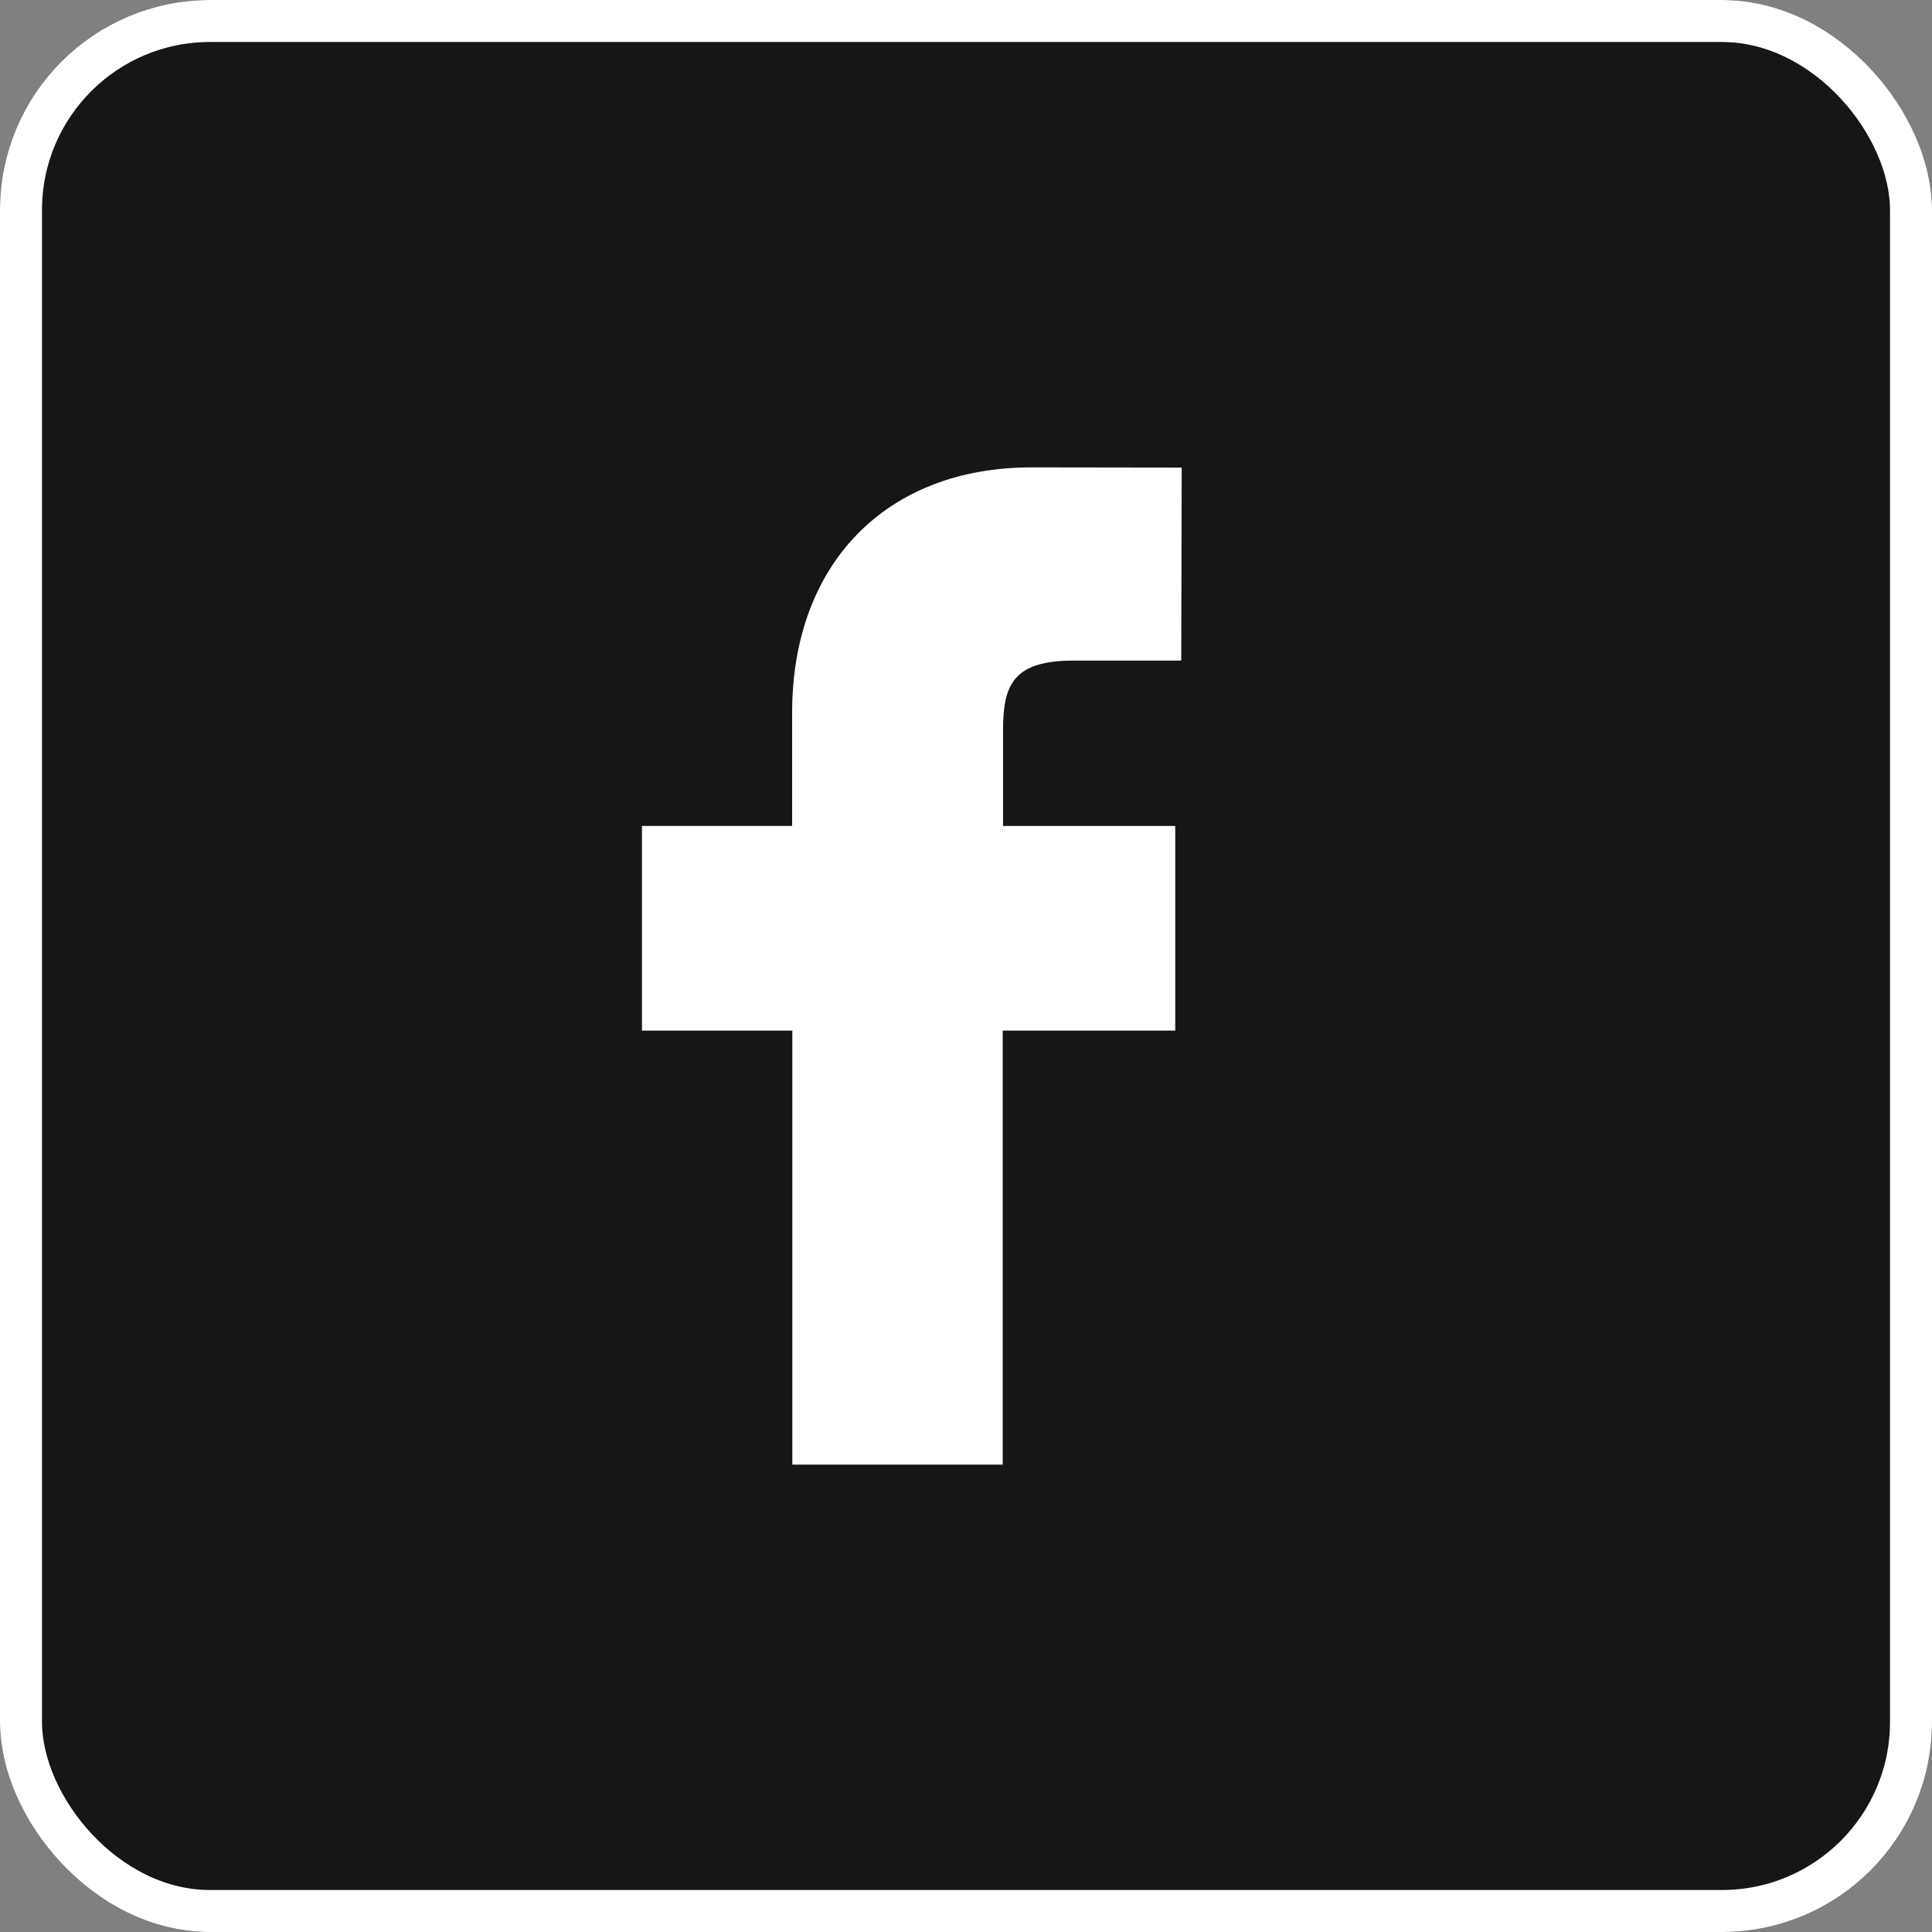
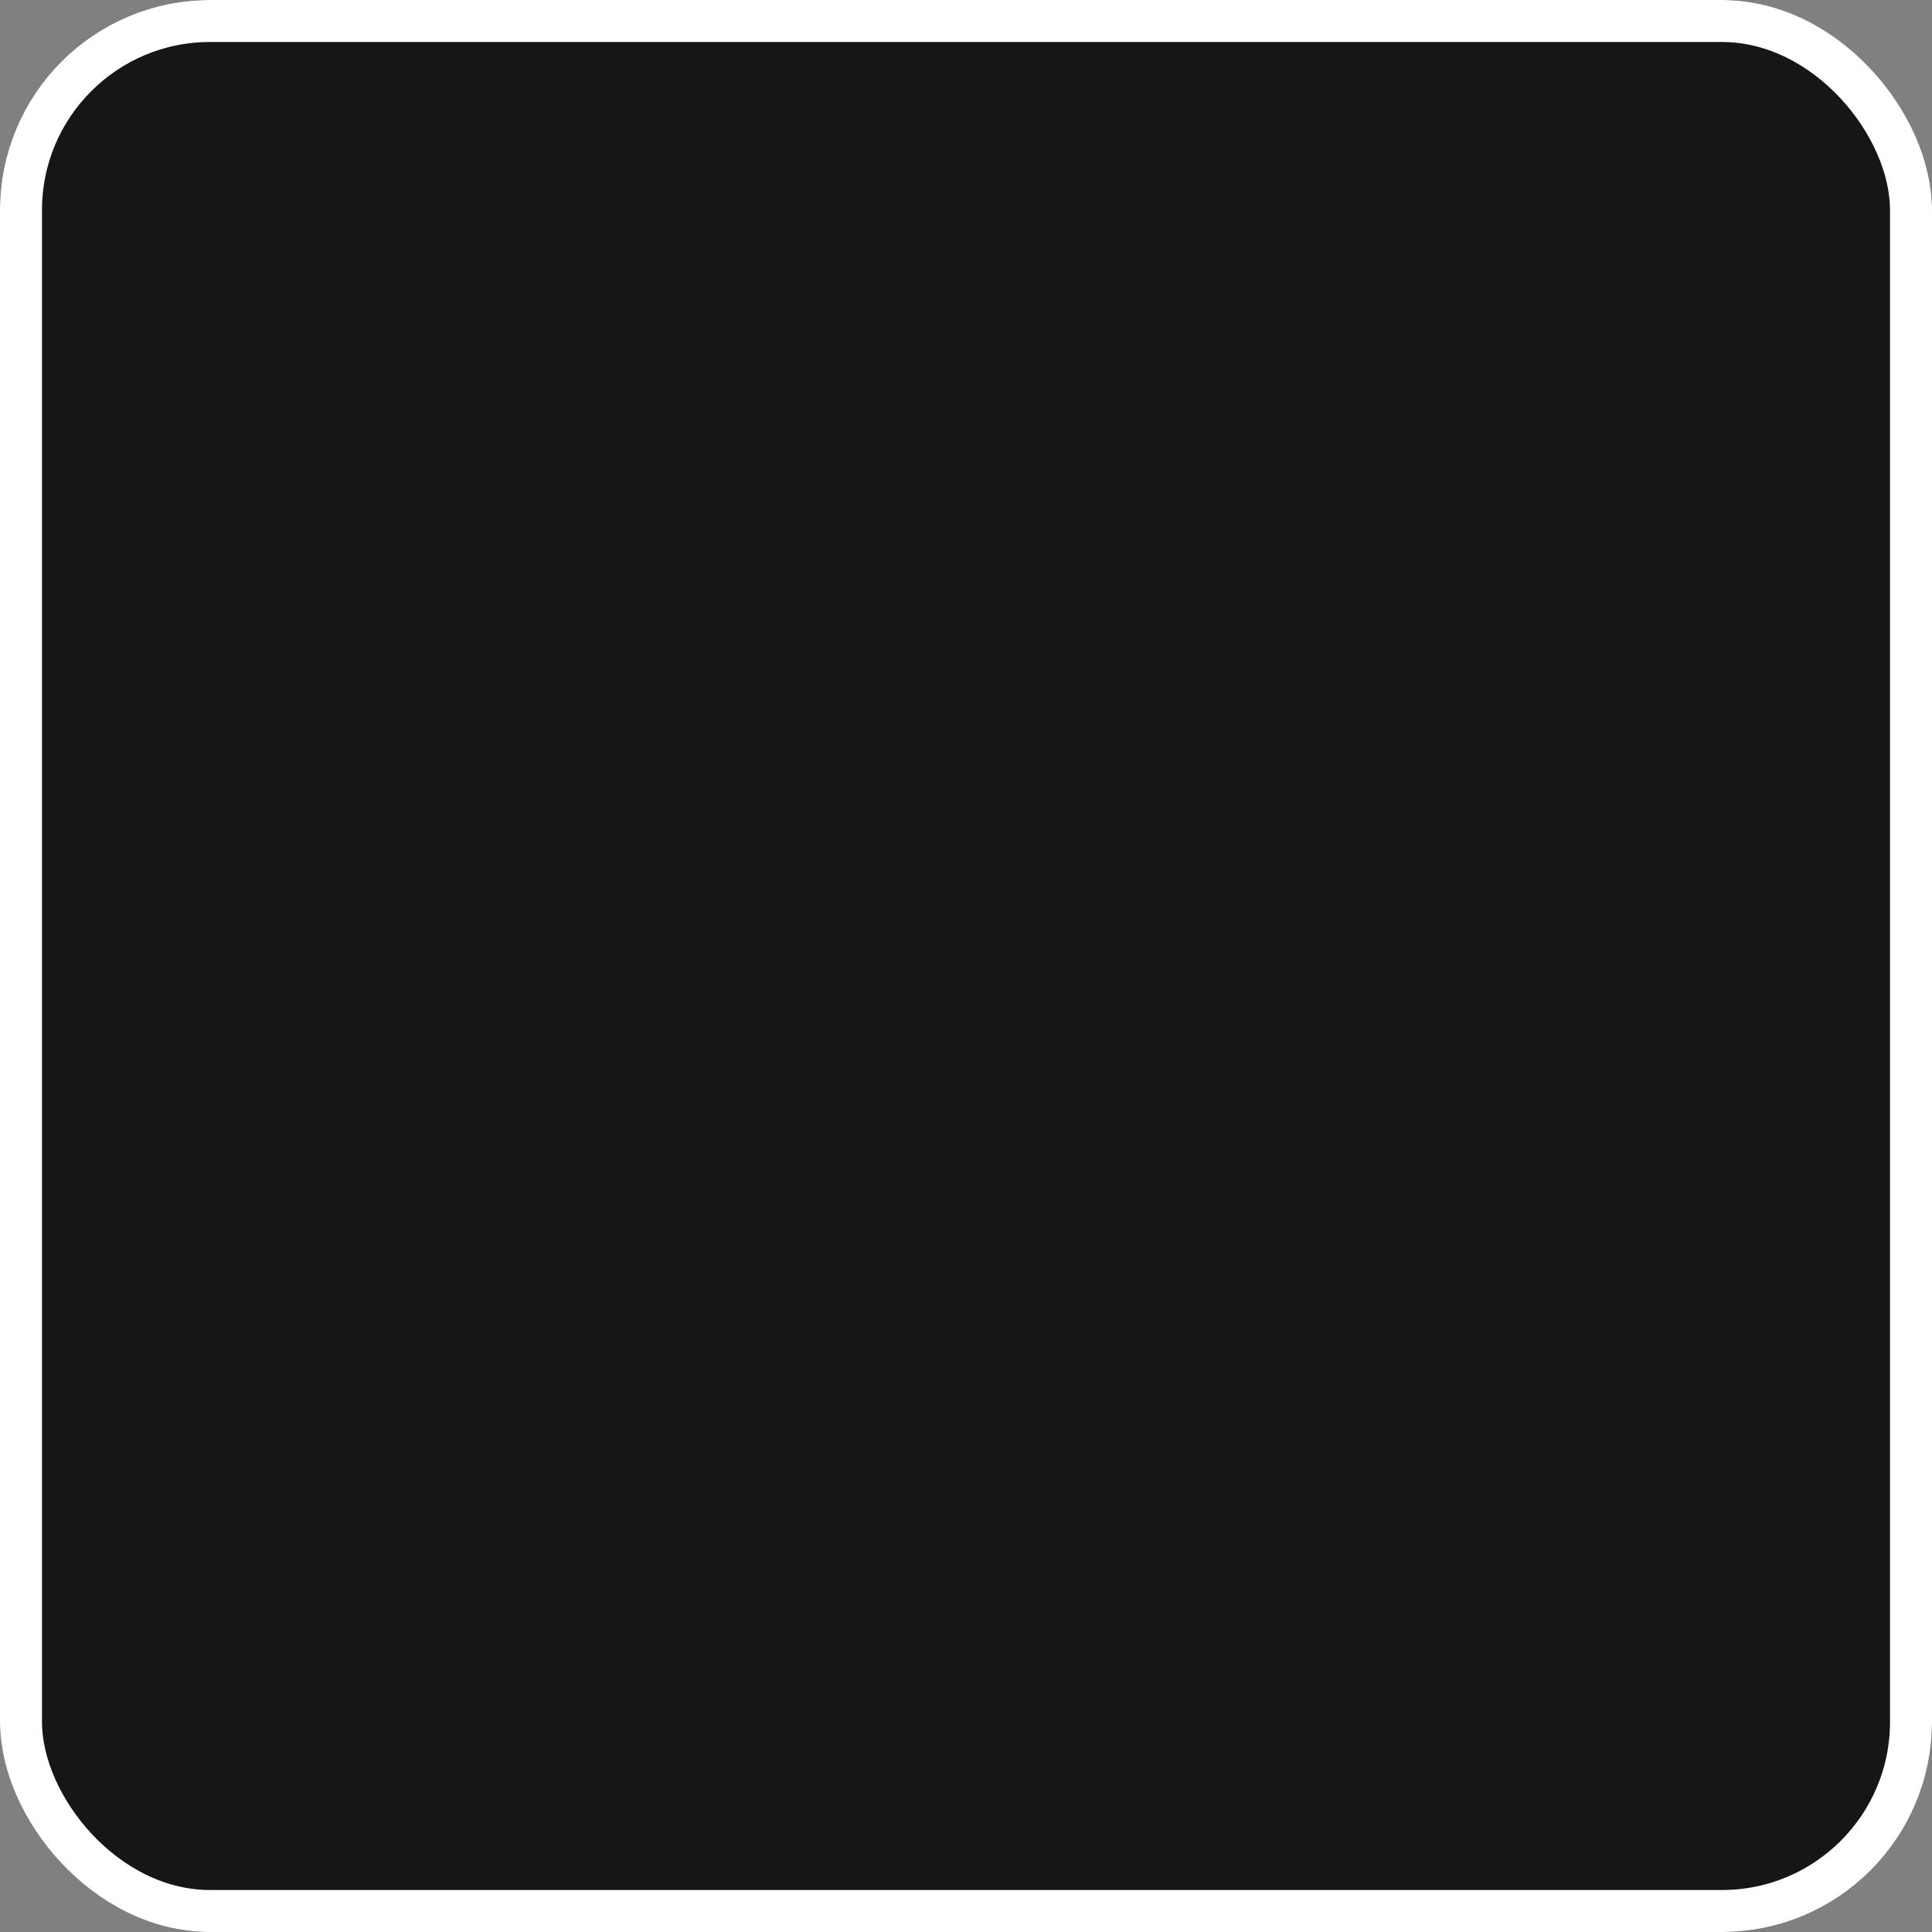
<svg xmlns="http://www.w3.org/2000/svg" width="46" height="46" viewBox="0 0 46 46">
  <rect x="0" y="0" width="46" height="46" fill="#808080" stroke="none" />
  <g id="Groupe_2" data-name="Groupe 2" transform="translate(-1680 -55)">
    <g id="Rectangle_13" data-name="Rectangle 13" transform="translate(1680 55)" fill="#161615" stroke="#fff" stroke-width="1">
      <rect width="46" height="46" rx="5" stroke="none" />
      <rect x="0.5" y="0.5" width="45" height="45" rx="4.5" fill="none" />
    </g>
-     <path id="facebook-svgrepo-com_2_" data-name="facebook-svgrepo-com (2)" d="M22.893,5.005,19.325,5c-3.46,0-5.7,2.292-5.7,5.844v2.693H10.05V18.41h3.58l0,10.334h5.009l0-10.334h4.108l0-4.872h-4.1V11.254c0-1.1.26-1.654,1.69-1.654h2.553l.011-4.593Z" transform="translate(1685.235 61.128)" fill="#fff" />
  </g>
</svg>